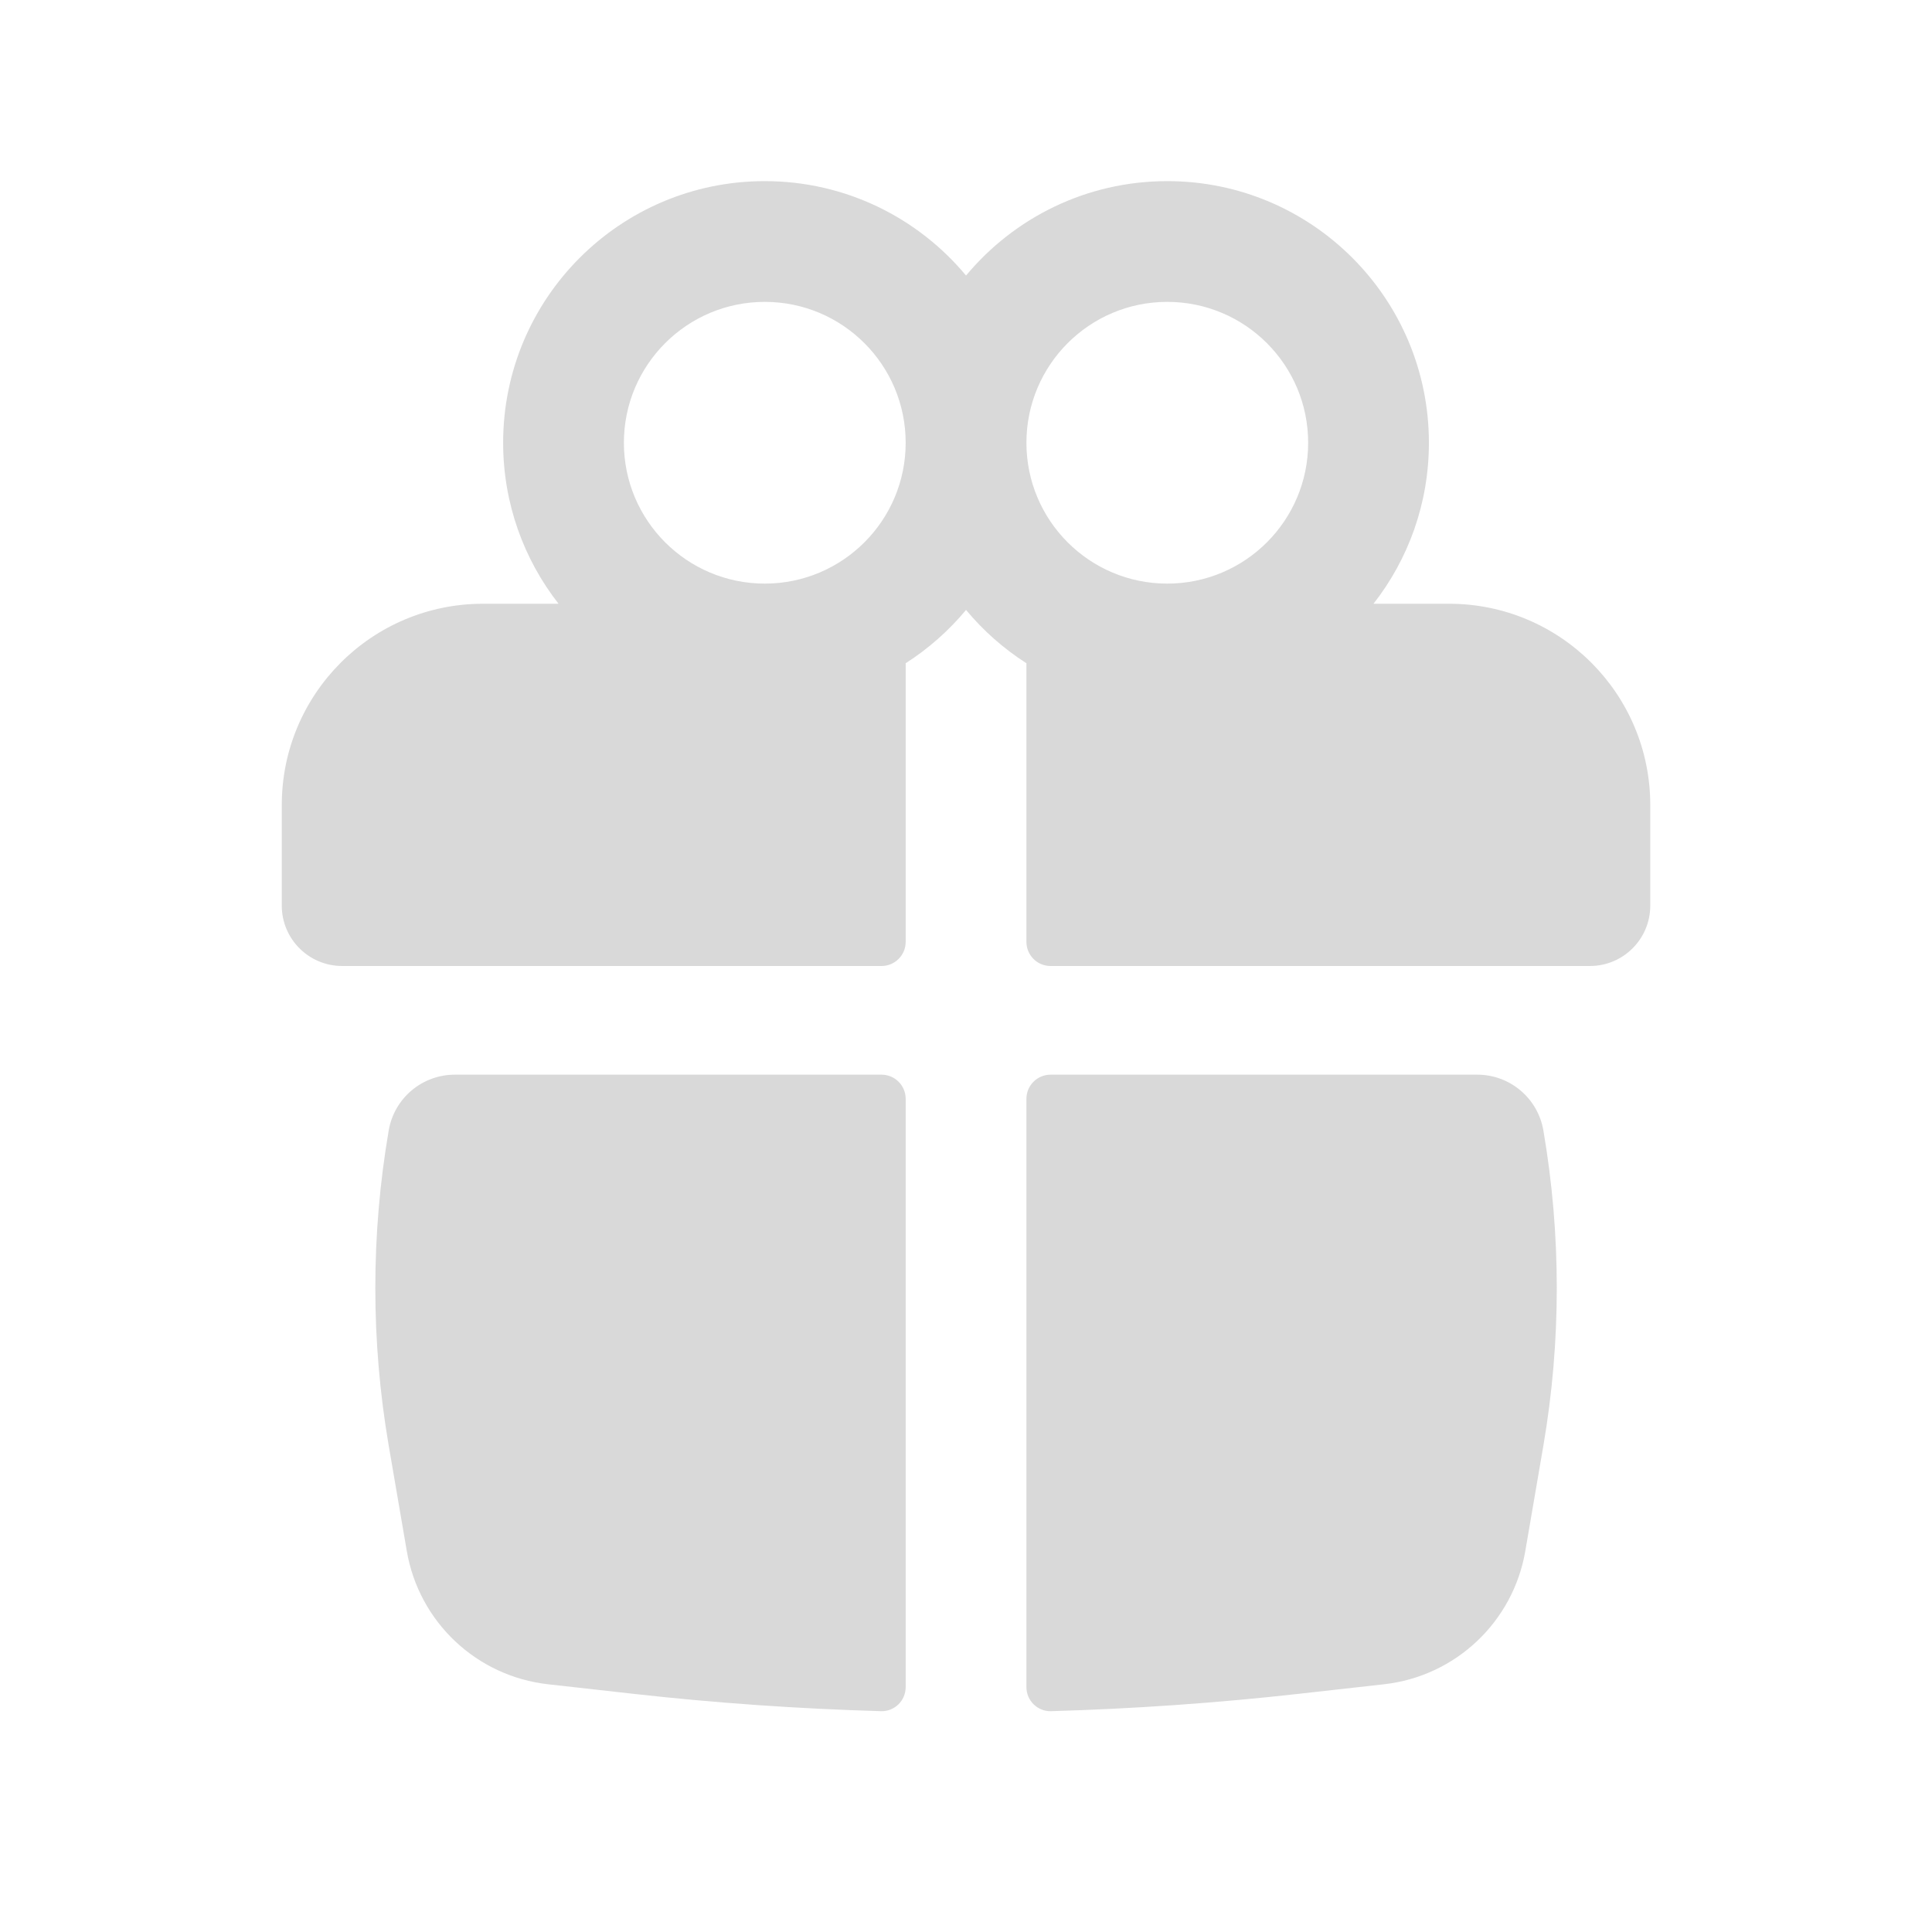
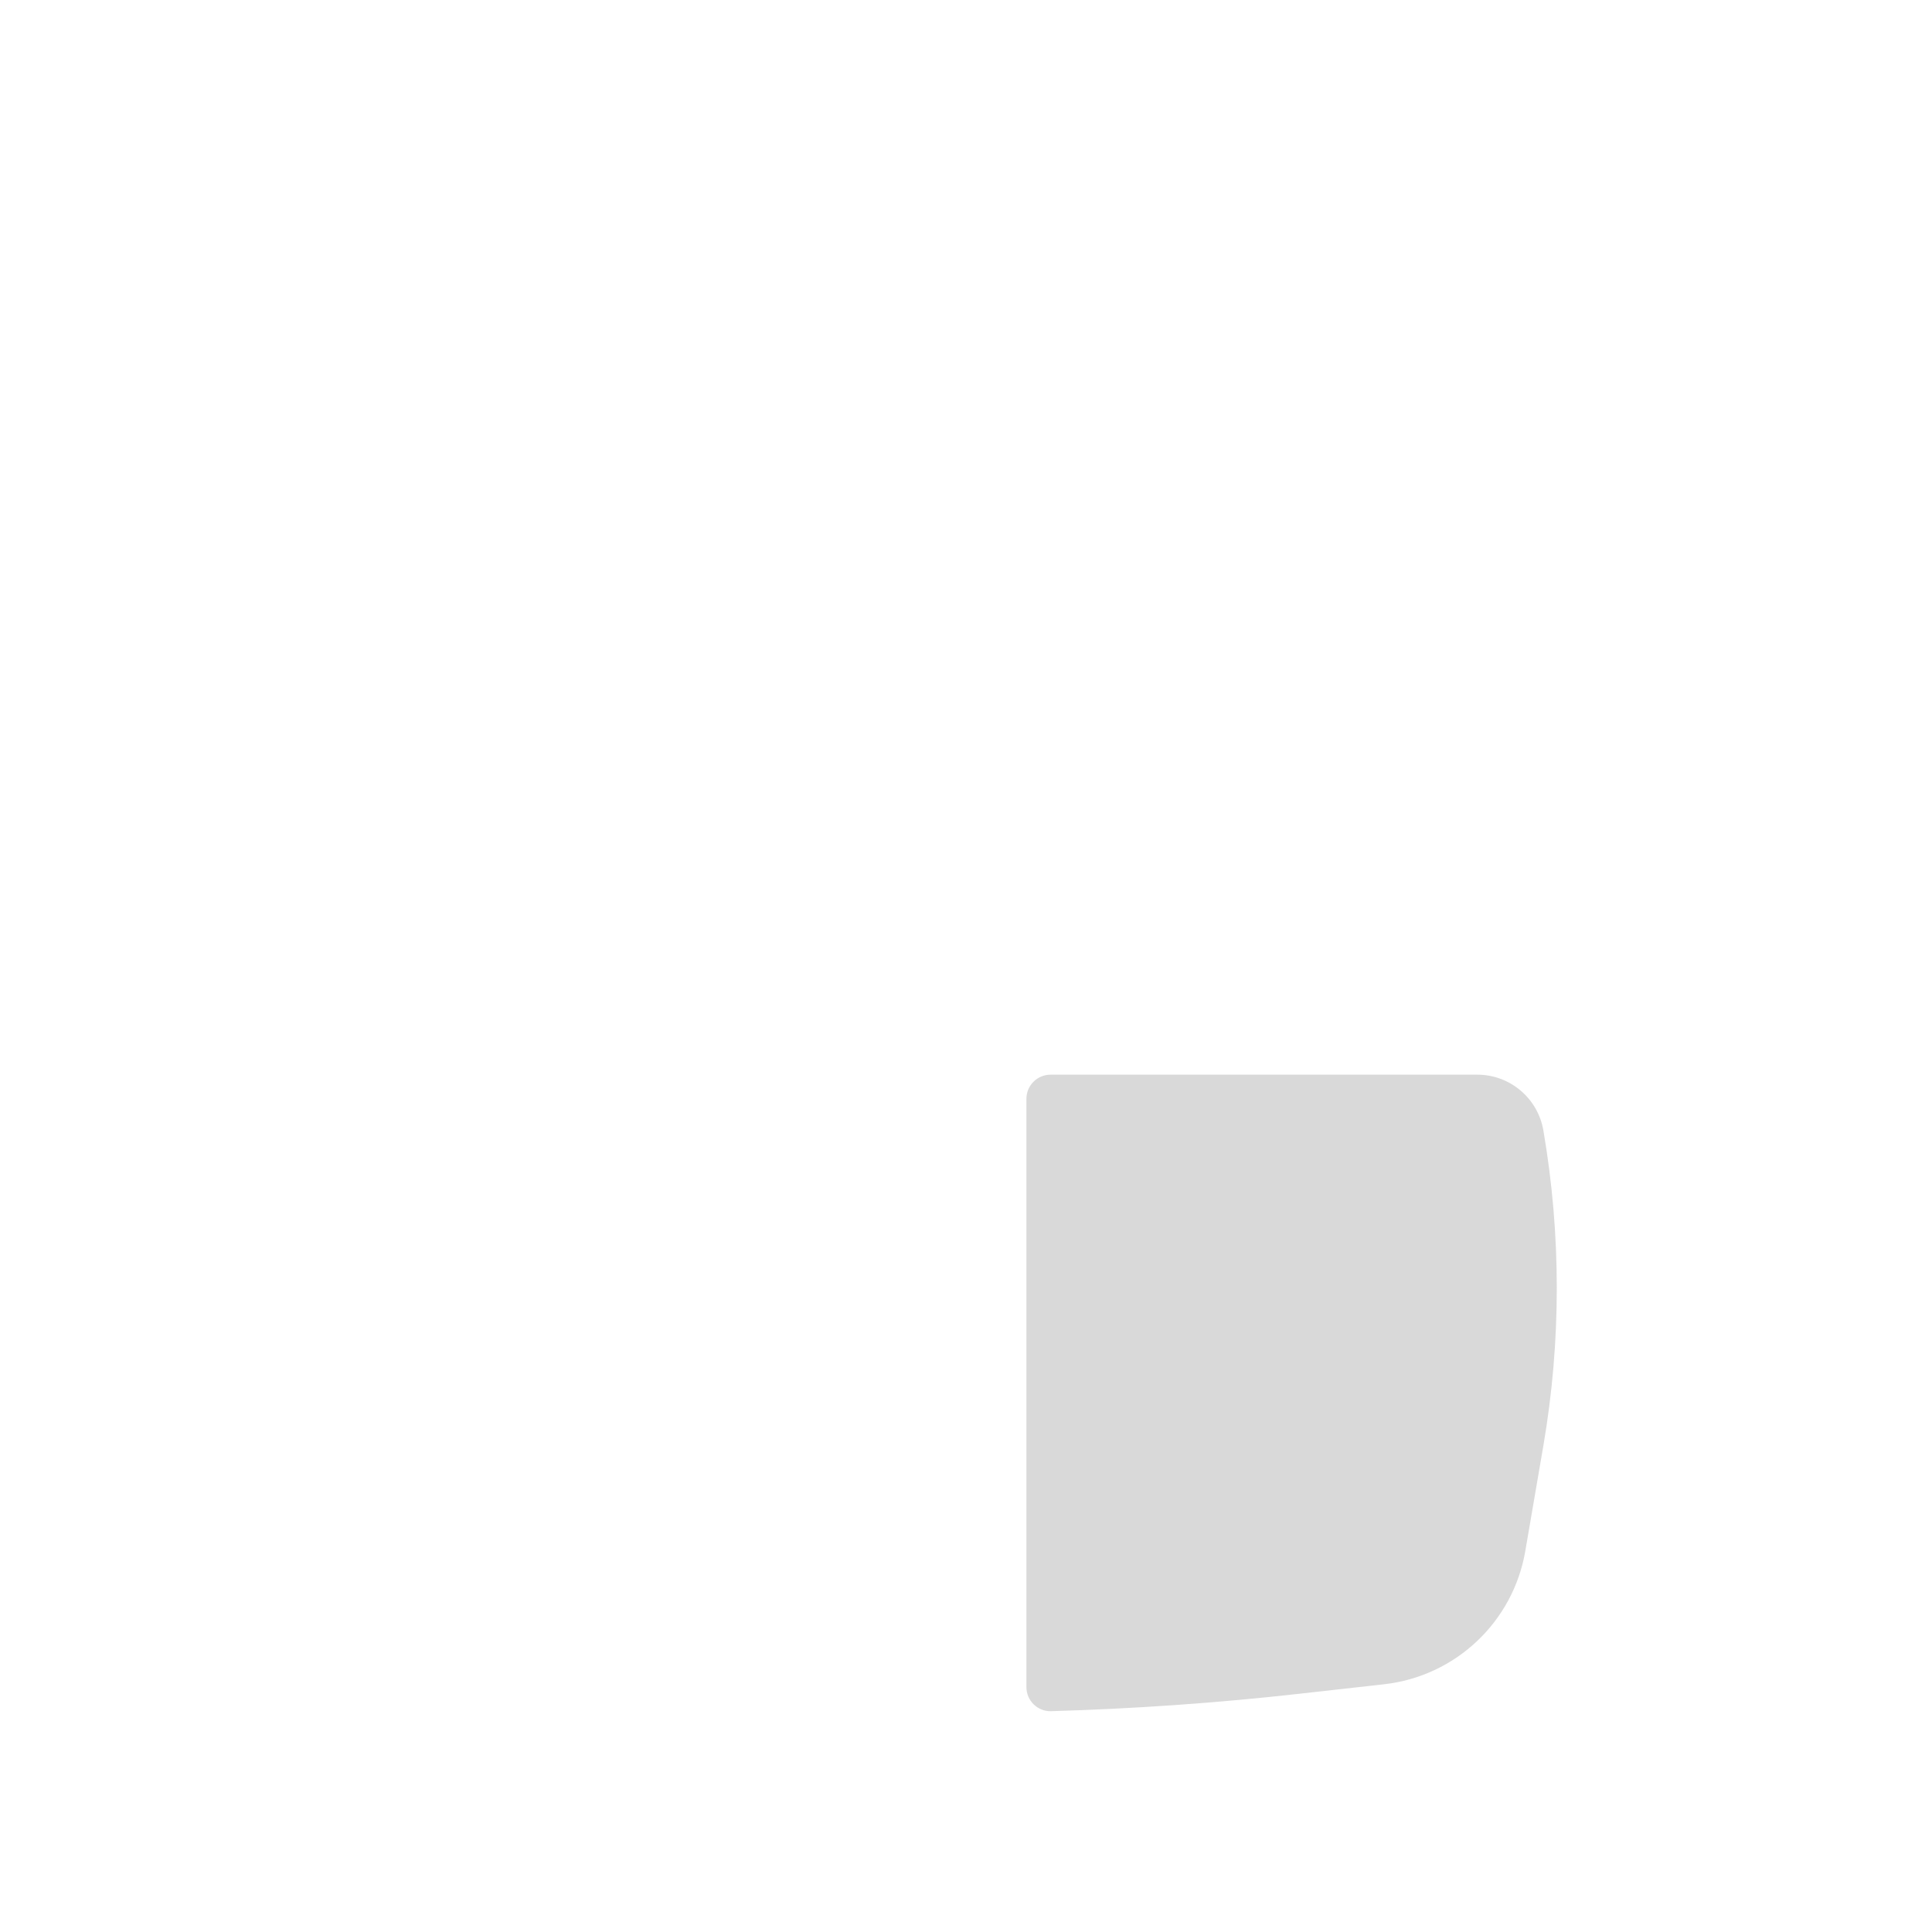
<svg xmlns="http://www.w3.org/2000/svg" width="40" height="40" viewBox="0 0 40 40" fill="none">
-   <path fill-rule="evenodd" clip-rule="evenodd" d="M10.417 9.167C10.417 6.175 12.842 3.75 15.834 3.75C17.509 3.75 19.007 4.511 20.001 5.705C20.994 4.511 22.492 3.75 24.167 3.75C27.159 3.75 29.584 6.175 29.584 9.167C29.584 10.424 29.156 11.581 28.437 12.5H30.001C32.302 12.5 34.167 14.366 34.167 16.667V18.75C34.167 19.44 33.608 20 32.917 20H21.751C21.474 20 21.251 19.776 21.251 19.5V13.732C20.779 13.43 20.357 13.057 20.001 12.628C19.644 13.057 19.222 13.43 18.751 13.732V19.5C18.751 19.776 18.527 20 18.251 20H7.084C6.394 20 5.834 19.44 5.834 18.75V16.667C5.834 14.366 7.699 12.5 10.001 12.5H11.564C10.846 11.581 10.417 10.424 10.417 9.167ZM18.751 9.167C18.751 7.556 17.445 6.25 15.834 6.25C14.223 6.25 12.917 7.556 12.917 9.167C12.917 10.777 14.223 12.083 15.834 12.083C17.445 12.083 18.751 10.777 18.751 9.167ZM21.251 9.167C21.251 10.777 22.556 12.083 24.167 12.083C25.778 12.083 27.084 10.777 27.084 9.167C27.084 7.556 25.778 6.25 24.167 6.25C22.556 6.25 21.251 7.556 21.251 9.167Z" fill="#D9D9D9" />
-   <path d="M18.751 22.75C18.751 22.474 18.527 22.25 18.251 22.25H9.416C8.74 22.25 8.162 22.737 8.048 23.404C7.678 25.563 7.678 27.77 8.048 29.93L8.422 32.111C8.673 33.581 9.866 34.706 11.348 34.871L13.123 35.07C14.824 35.26 16.532 35.379 18.241 35.428C18.521 35.436 18.751 35.21 18.751 34.93L18.751 22.75Z" fill="#D9D9D9" />
  <path d="M21.761 35.428C21.481 35.436 21.251 35.21 21.251 34.93L21.251 22.75C21.251 22.474 21.474 22.25 21.751 22.25H30.586C31.262 22.25 31.839 22.737 31.954 23.404C32.324 25.563 32.324 27.77 31.954 29.93L31.58 32.111C31.328 33.581 30.135 34.706 28.654 34.871L26.879 35.07C25.177 35.26 23.47 35.379 21.761 35.428Z" fill="#D9D9D9" />
</svg>